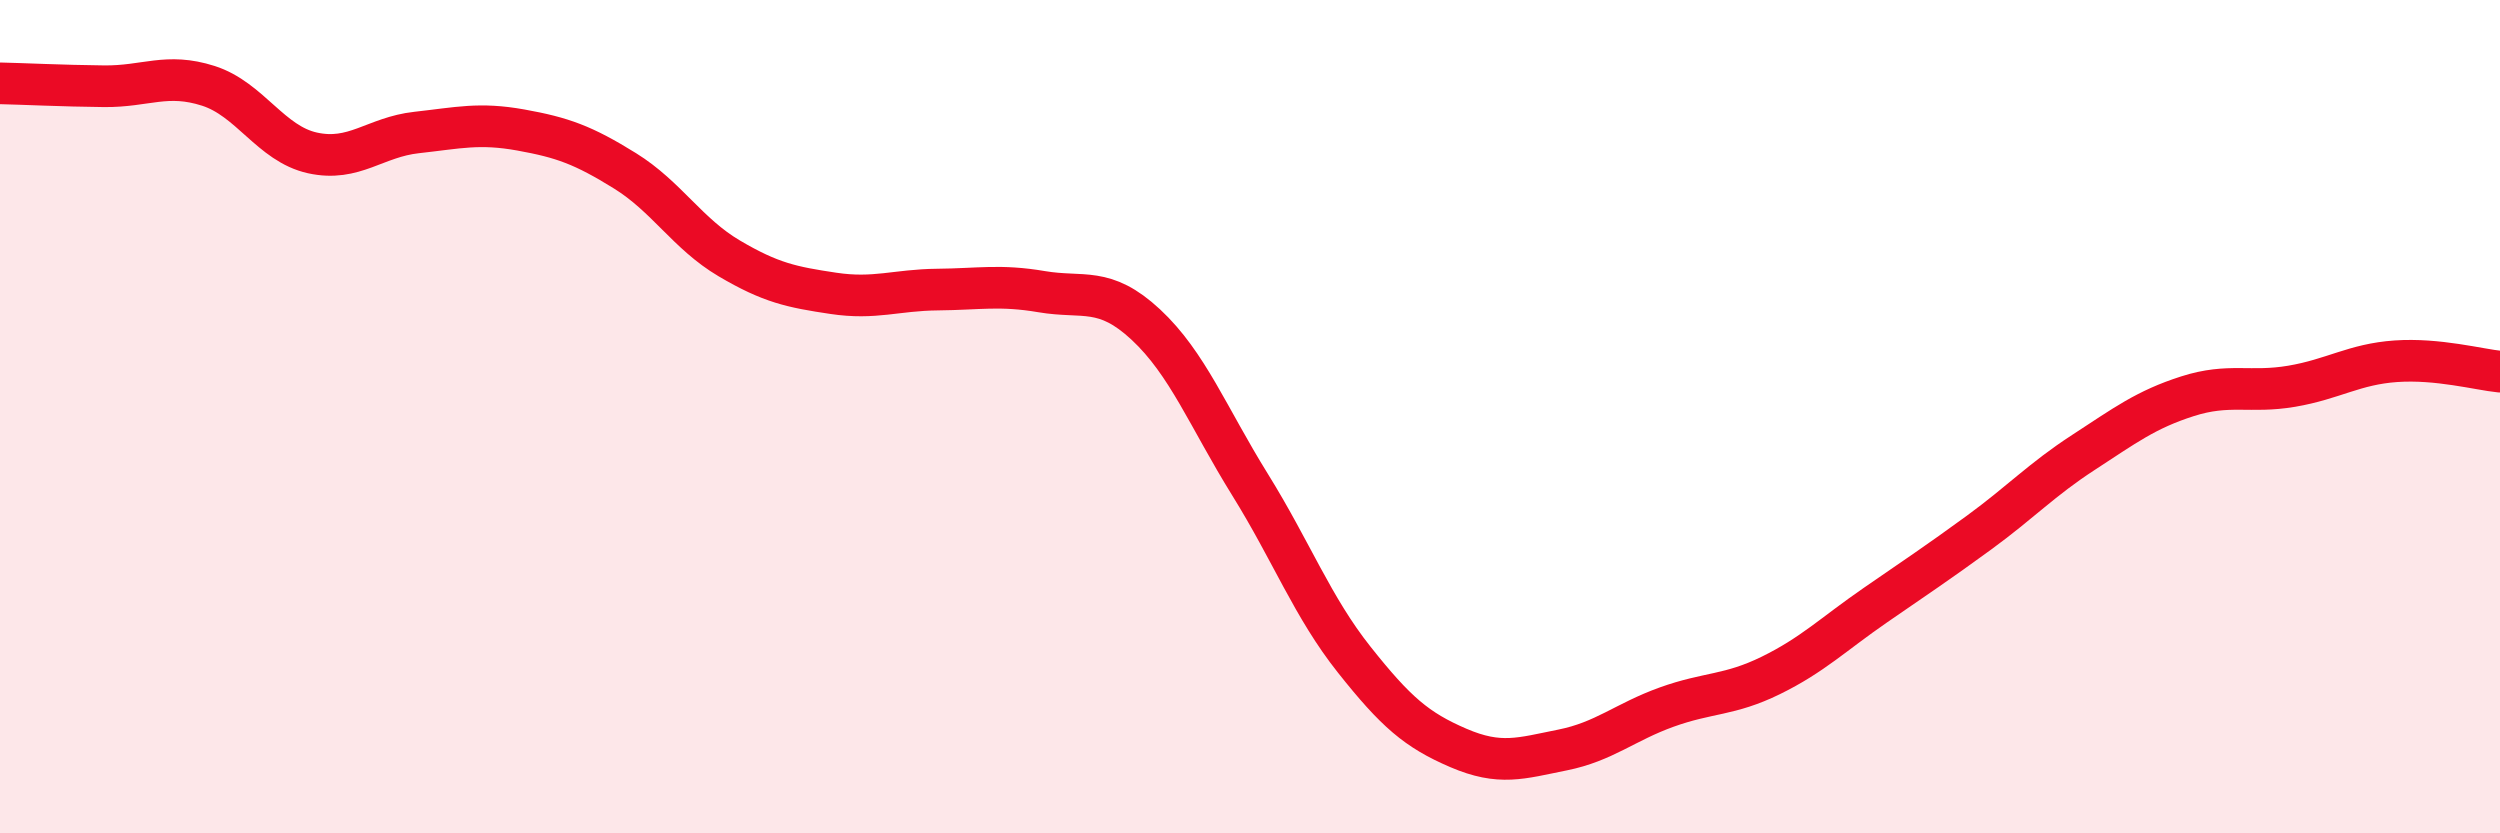
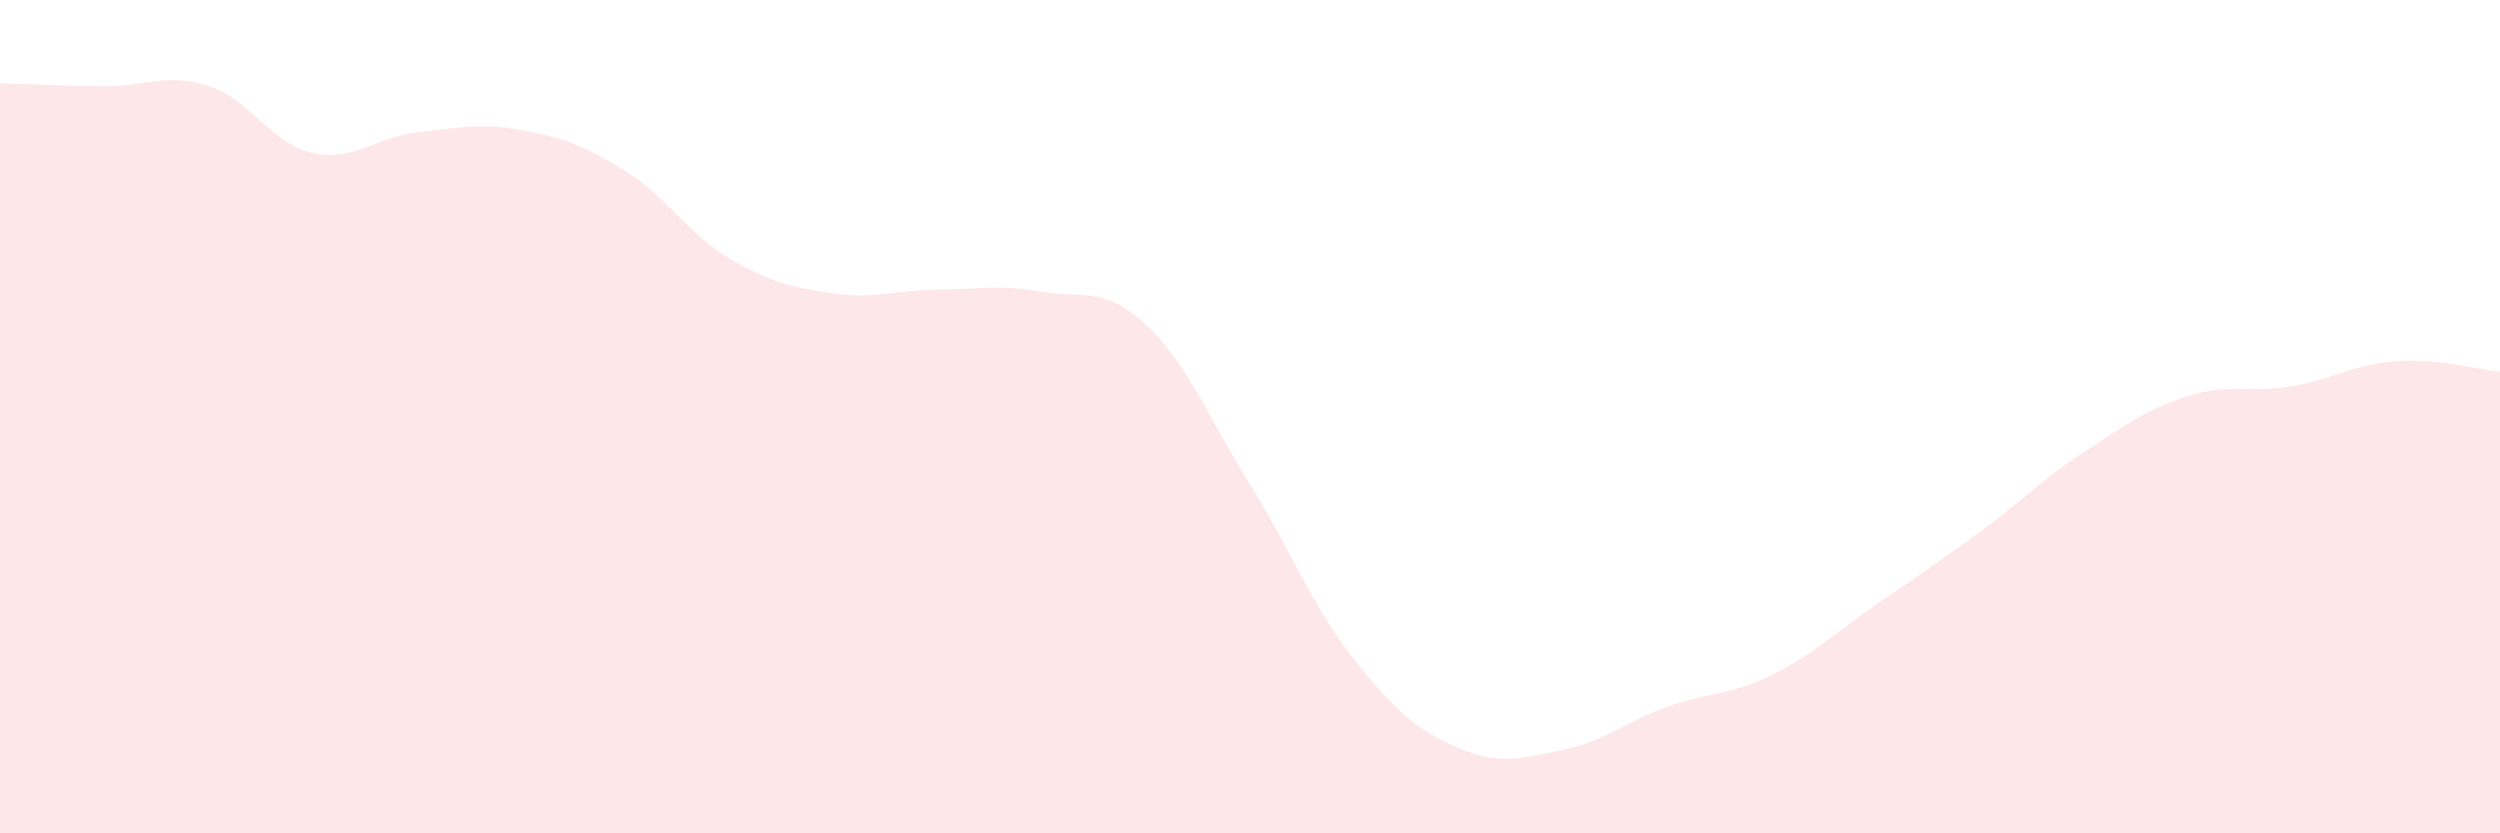
<svg xmlns="http://www.w3.org/2000/svg" width="60" height="20" viewBox="0 0 60 20">
  <path d="M 0,2 C 0.5,2.01 1.5,2.06 2.5,2.07 C 3.5,2.08 4,1.74 5,2.06 C 6,2.38 6.5,3.45 7.5,3.67 C 8.5,3.89 9,3.29 10,3.18 C 11,3.07 11.5,2.94 12.5,3.12 C 13.5,3.3 14,3.48 15,4.1 C 16,4.72 16.5,5.61 17.5,6.2 C 18.5,6.79 19,6.89 20,7.04 C 21,7.19 21.5,6.96 22.5,6.95 C 23.5,6.94 24,6.83 25,7 C 26,7.17 26.5,6.86 27.5,7.79 C 28.5,8.72 29,10.02 30,11.63 C 31,13.24 31.5,14.57 32.5,15.83 C 33.5,17.09 34,17.52 35,17.95 C 36,18.38 36.5,18.2 37.5,18 C 38.5,17.8 39,17.33 40,16.97 C 41,16.61 41.5,16.7 42.5,16.21 C 43.5,15.72 44,15.22 45,14.53 C 46,13.84 46.5,13.51 47.5,12.78 C 48.5,12.05 49,11.51 50,10.86 C 51,10.21 51.5,9.83 52.5,9.51 C 53.5,9.19 54,9.44 55,9.27 C 56,9.1 56.5,8.74 57.5,8.67 C 58.5,8.6 59.5,8.87 60,8.92L60 20L0 20Z" fill="#EB0A25" opacity="0.1" stroke-linecap="round" stroke-linejoin="round" />
-   <path d="M 0,2 C 0.5,2.01 1.5,2.06 2.5,2.07 C 3.5,2.08 4,1.74 5,2.06 C 6,2.38 6.5,3.45 7.5,3.67 C 8.5,3.89 9,3.29 10,3.18 C 11,3.07 11.5,2.94 12.5,3.12 C 13.5,3.3 14,3.48 15,4.1 C 16,4.72 16.5,5.61 17.5,6.2 C 18.5,6.79 19,6.89 20,7.04 C 21,7.19 21.5,6.96 22.5,6.95 C 23.5,6.94 24,6.83 25,7 C 26,7.17 26.5,6.86 27.5,7.79 C 28.5,8.72 29,10.02 30,11.63 C 31,13.24 31.5,14.57 32.5,15.83 C 33.5,17.09 34,17.52 35,17.95 C 36,18.38 36.5,18.2 37.5,18 C 38.5,17.8 39,17.33 40,16.97 C 41,16.61 41.5,16.7 42.5,16.21 C 43.5,15.72 44,15.22 45,14.53 C 46,13.84 46.5,13.51 47.5,12.78 C 48.5,12.05 49,11.51 50,10.86 C 51,10.21 51.5,9.83 52.5,9.51 C 53.5,9.19 54,9.44 55,9.27 C 56,9.1 56.5,8.74 57.5,8.67 C 58.5,8.6 59.5,8.87 60,8.92" stroke="#EB0A25" stroke-width="1" fill="none" stroke-linecap="round" stroke-linejoin="round" />
</svg>